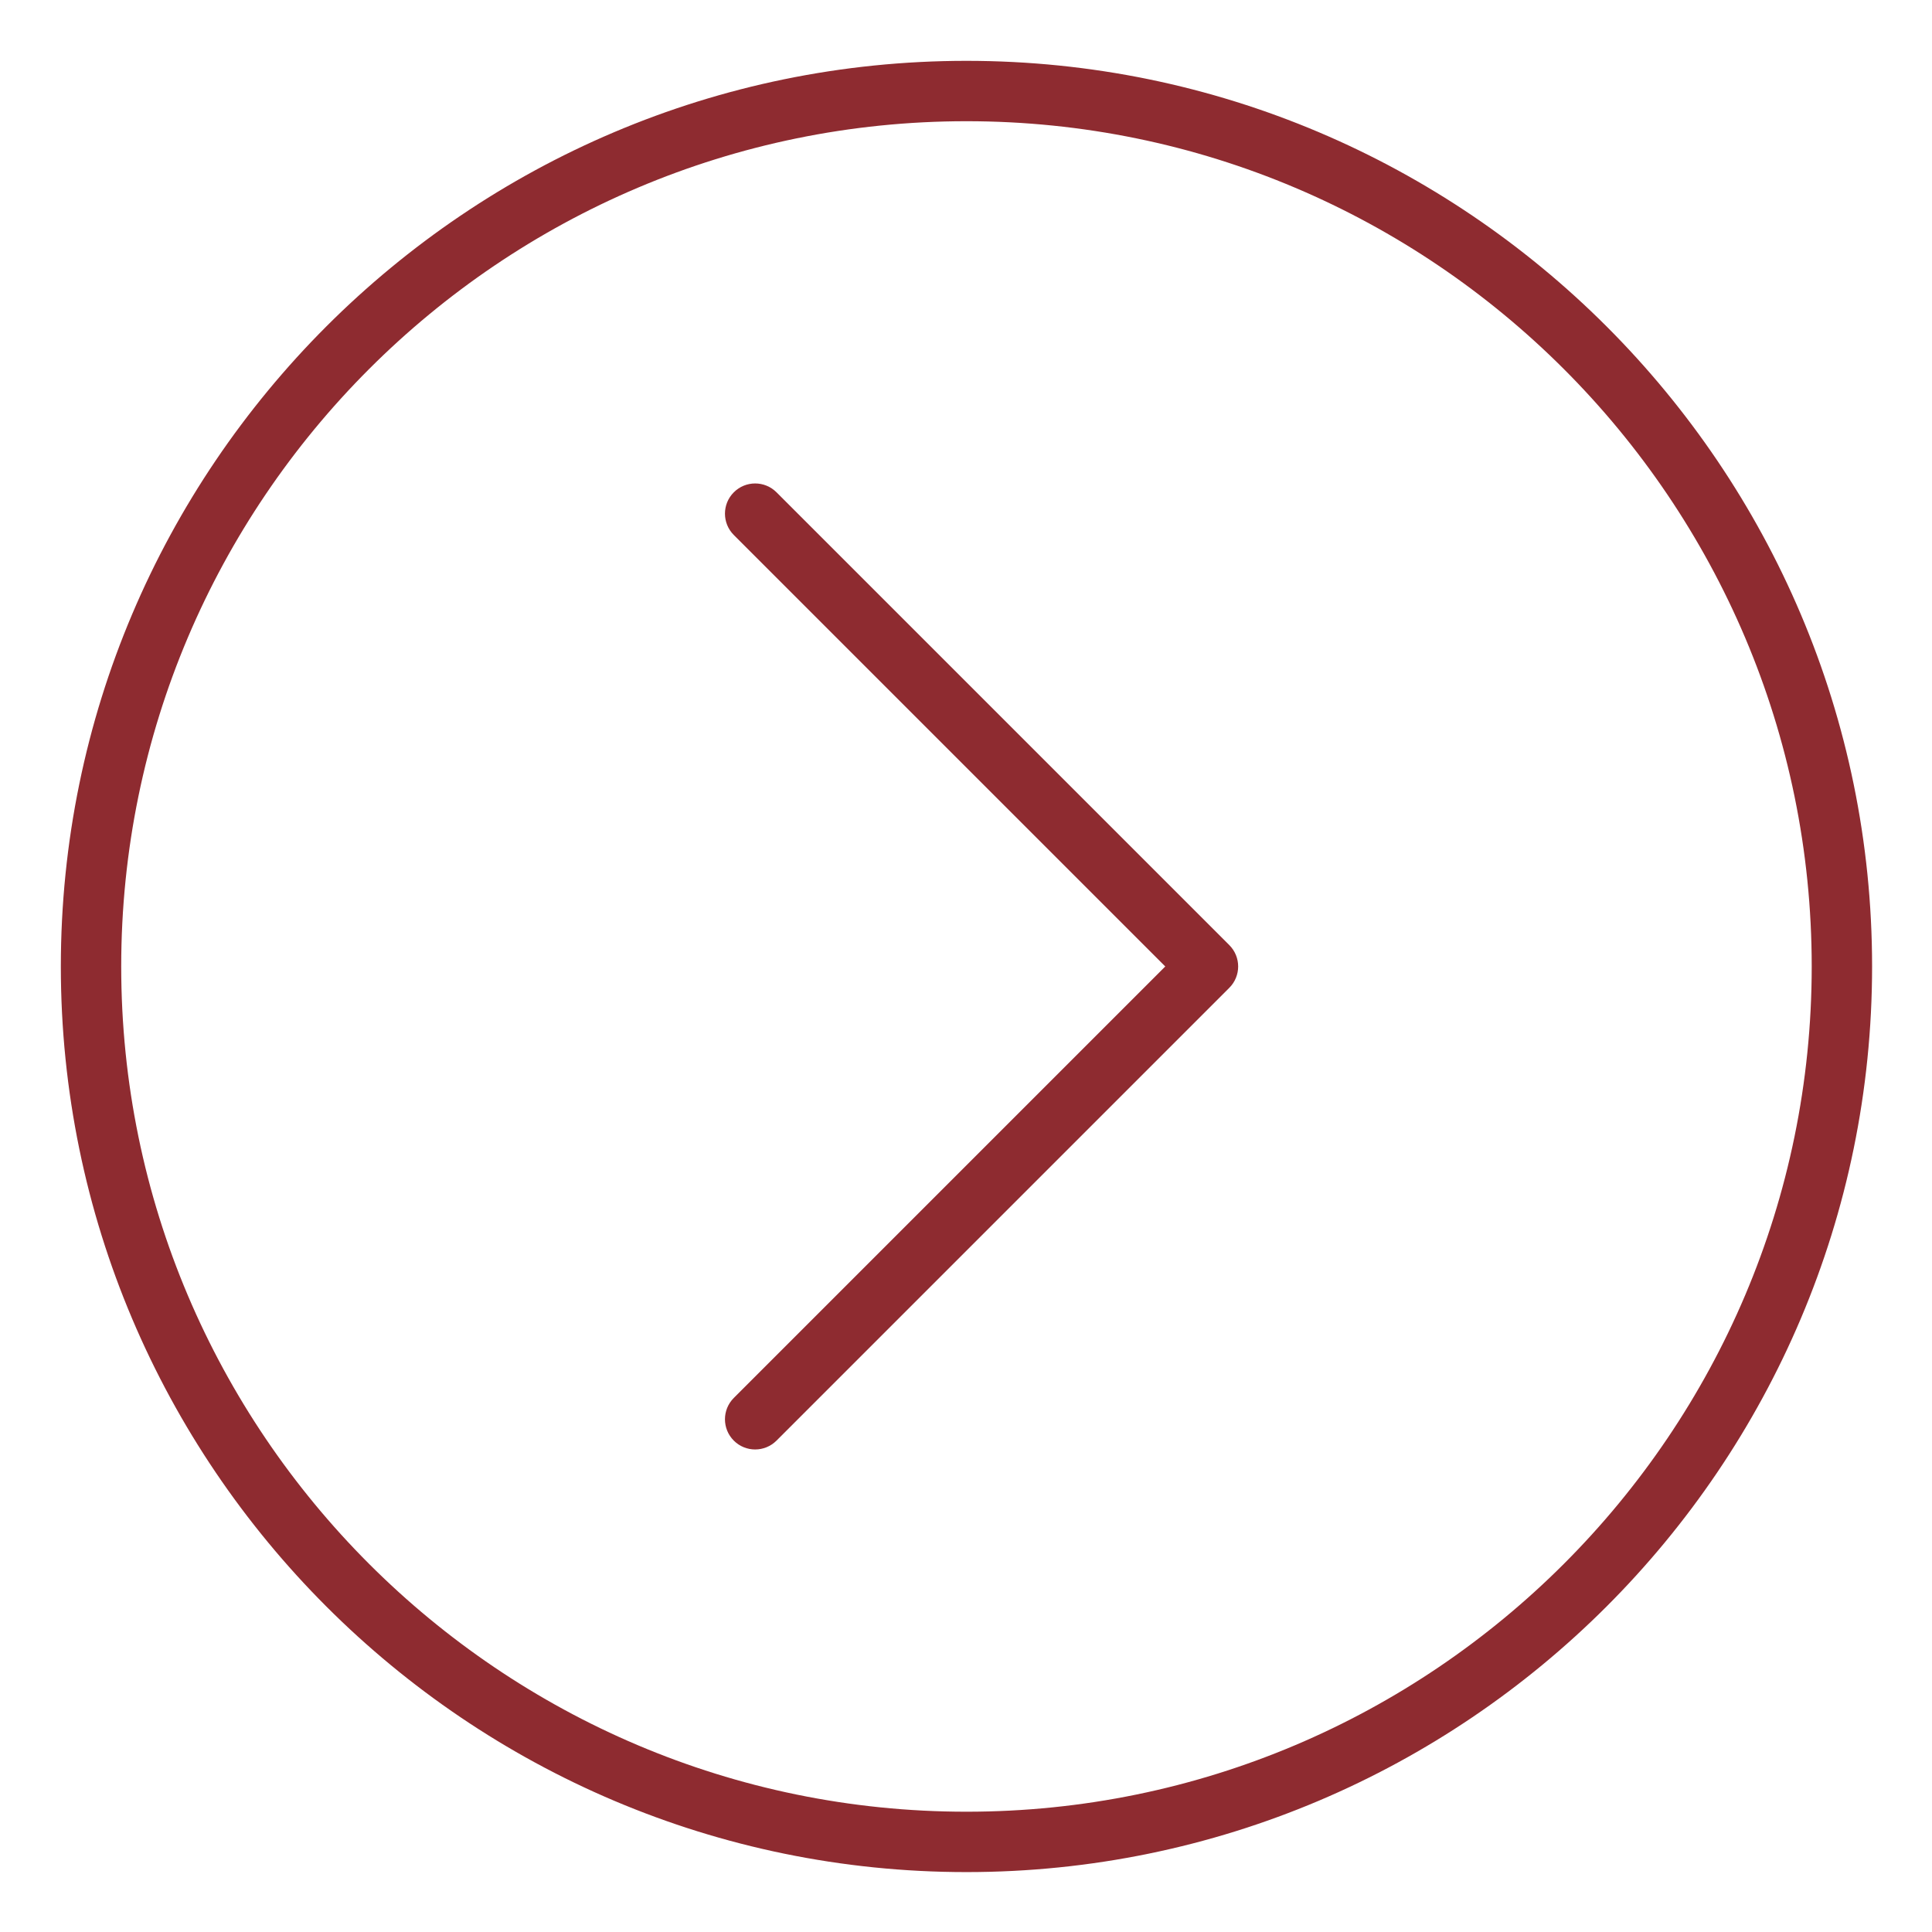
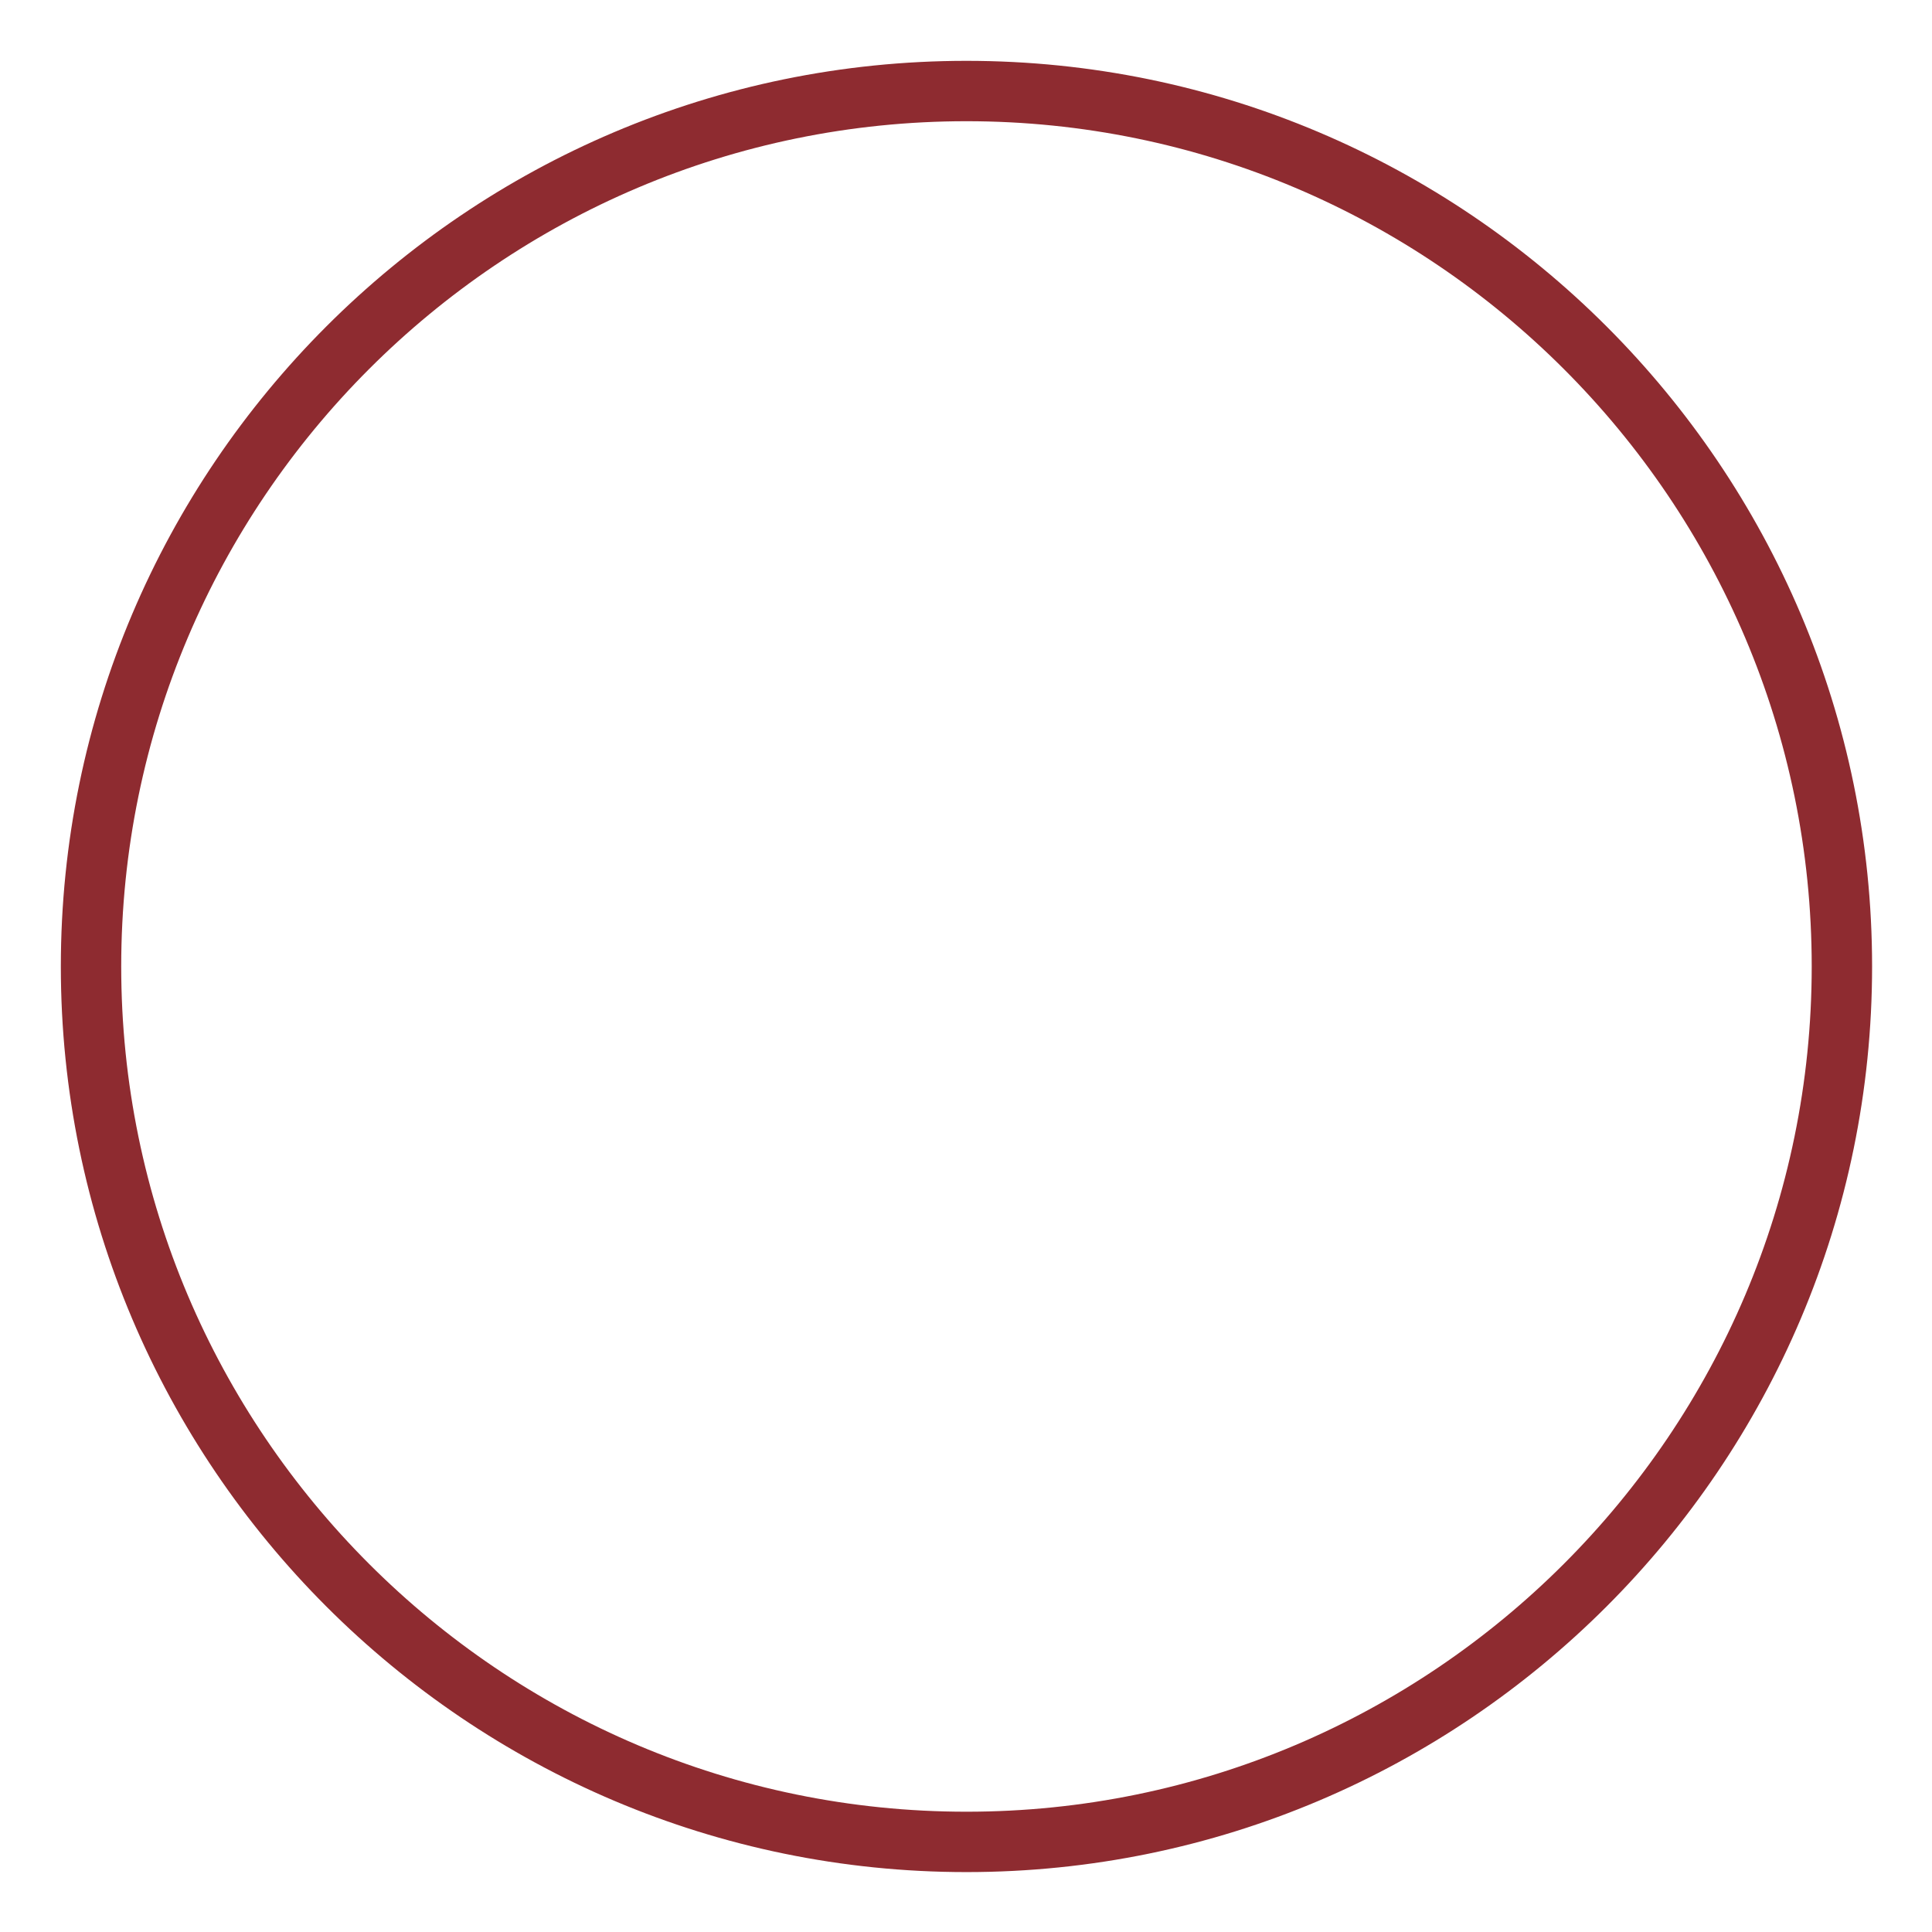
<svg xmlns="http://www.w3.org/2000/svg" height="512px" viewBox="-27 -27 860 860" width="512px">
  <path d="m403.207 806.332c-222.285 0-403.125-180.84-403.125-403.125 0-222.285 180.84-403.125 403.125-403.125 222.285 0 403.125 180.84 403.125 403.125 0 222.285-180.84 403.125-403.125 403.125zm0-779.375c-207.465 0-376.25 168.785-376.25 376.25 0 207.469 168.785 376.25 376.25 376.25 207.469 0 376.25-168.781 376.25-376.25 0-207.465-168.781-376.25-376.25-376.25zm0 0" fill="#8e2b30" />
-   <path d="m309.145 618.207c-3.438 0-6.875-1.312-9.5-3.934-5.25-5.25-5.25-13.754 0-19.004l192.059-192.062-192.059-192.059c-5.25-5.25-5.25-13.754 0-19.004s13.754-5.25 19.004 0l201.562 201.562c5.25 5.25 5.25 13.754 0 19.004l-201.562 201.562c-2.629 2.621-6.066 3.934-9.504 3.934zm0 0" fill="#8e2b30" />
</svg>